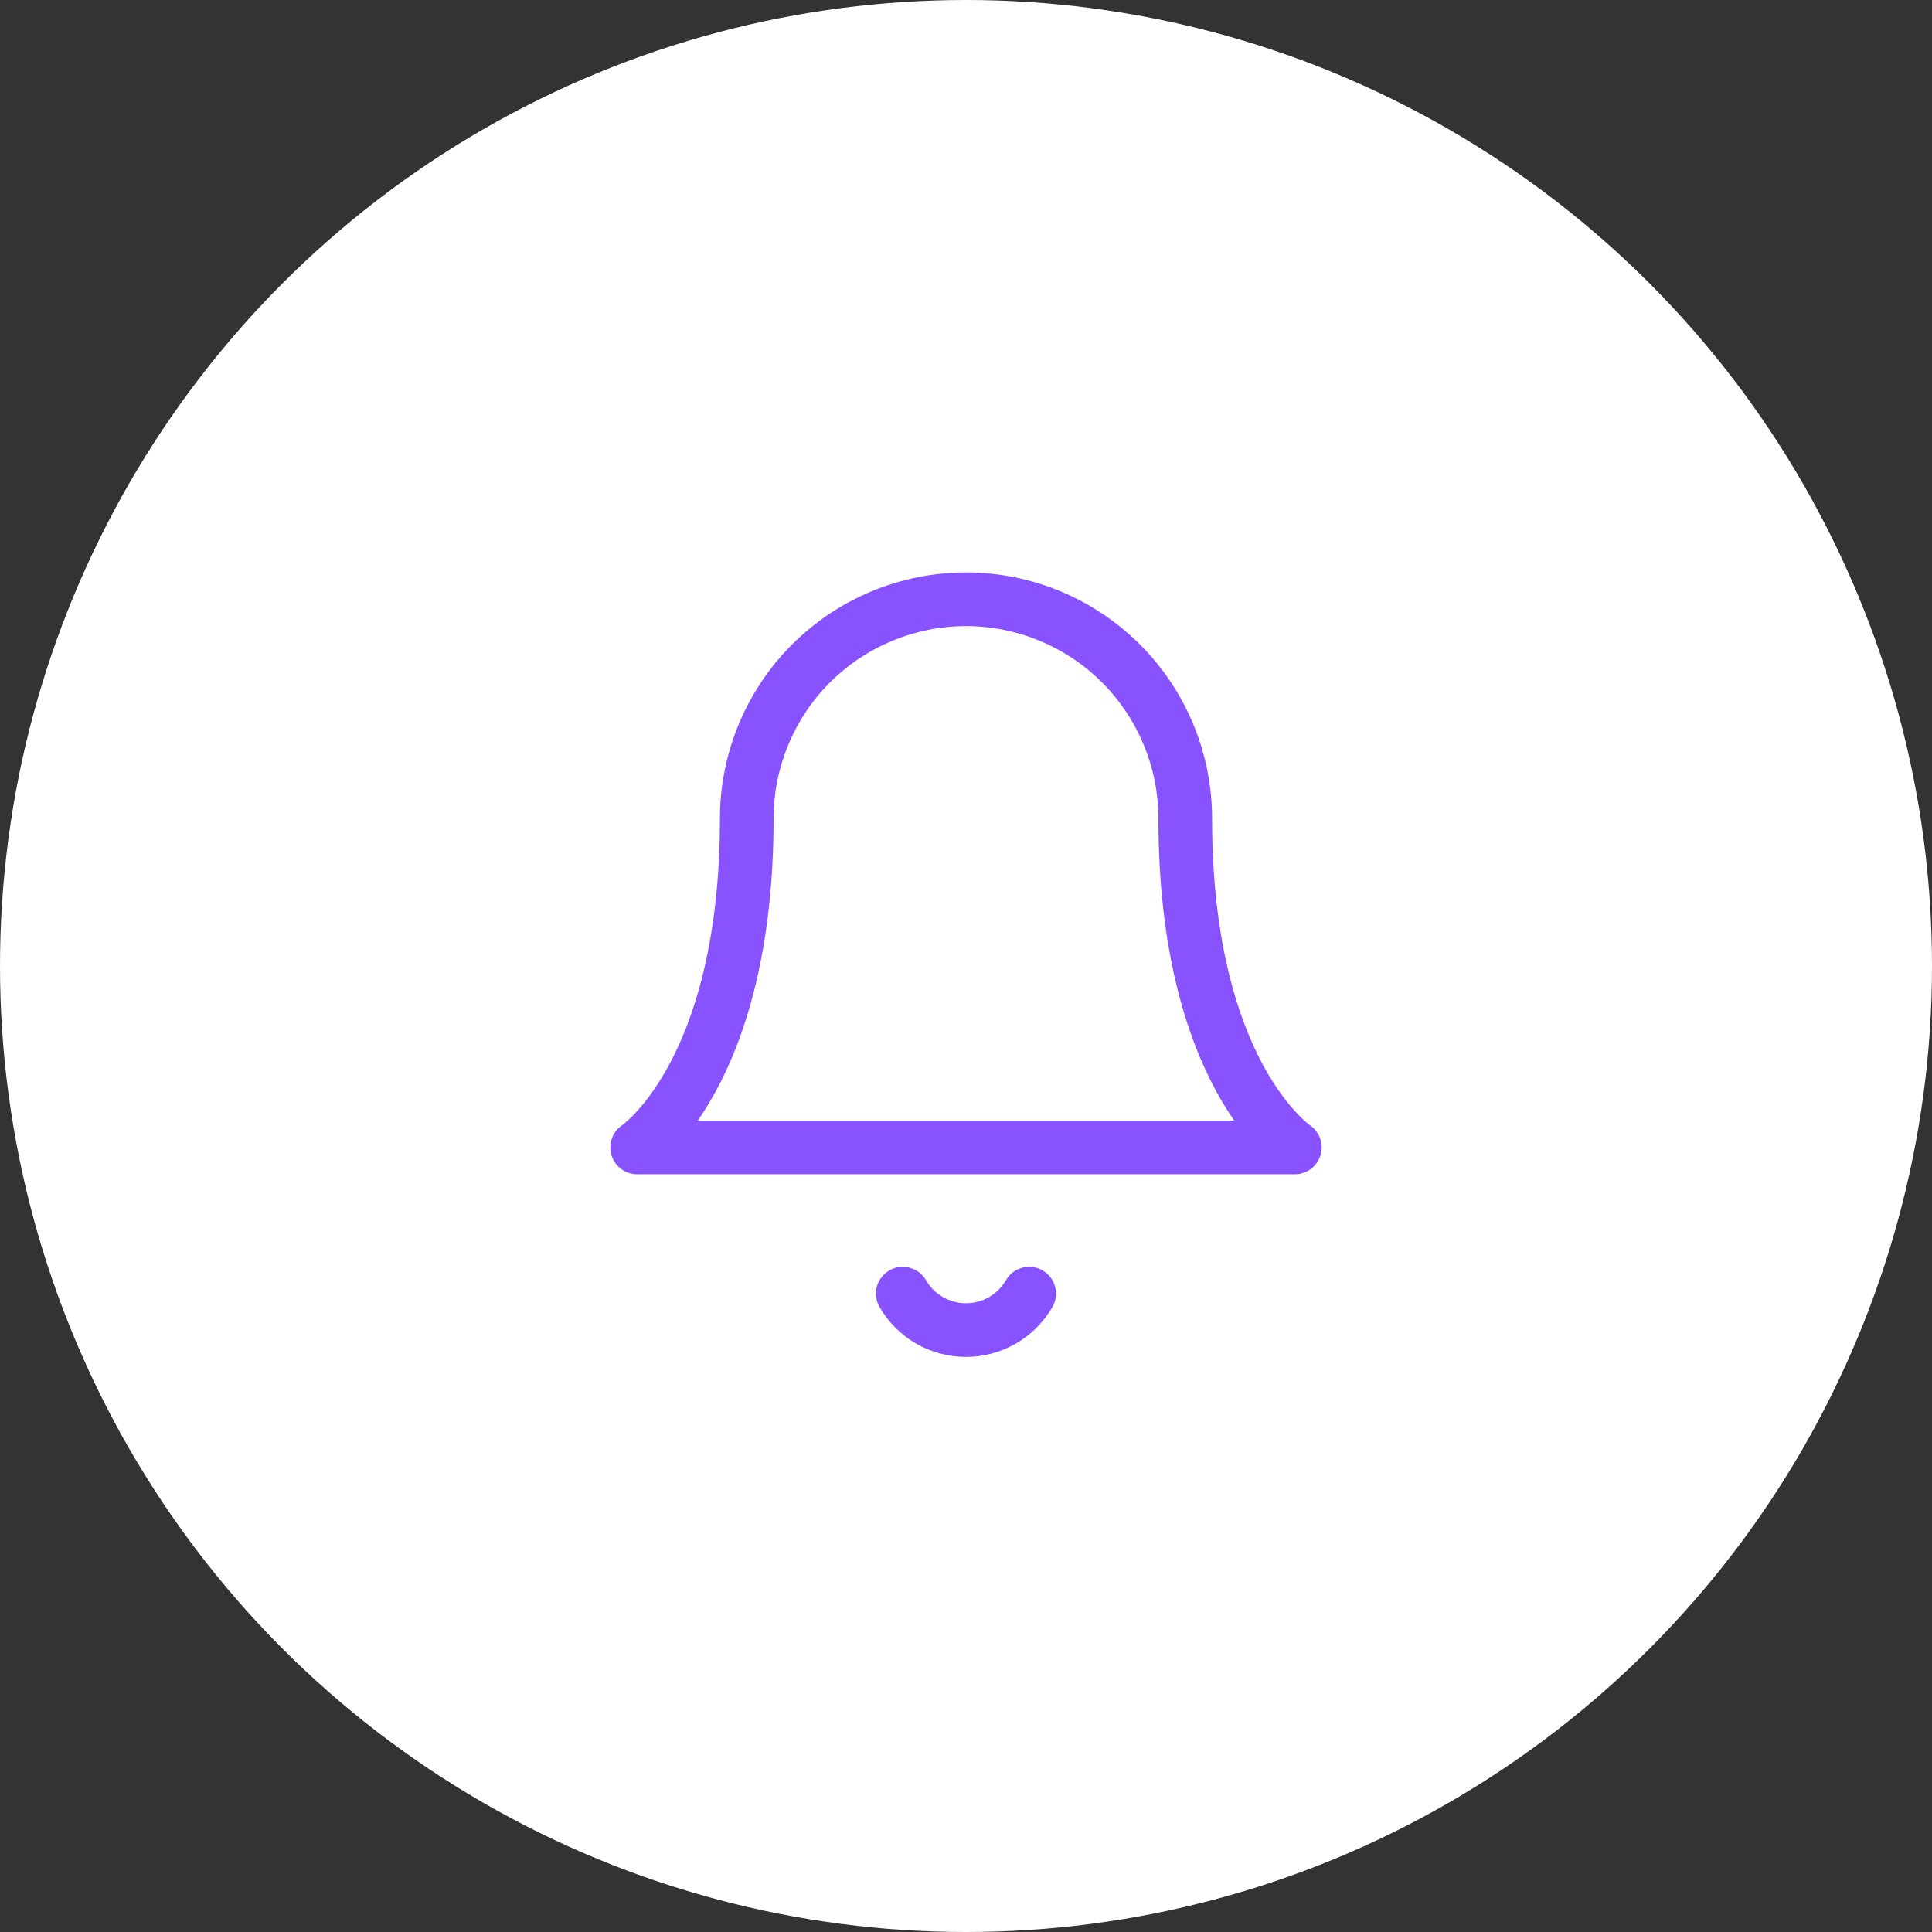
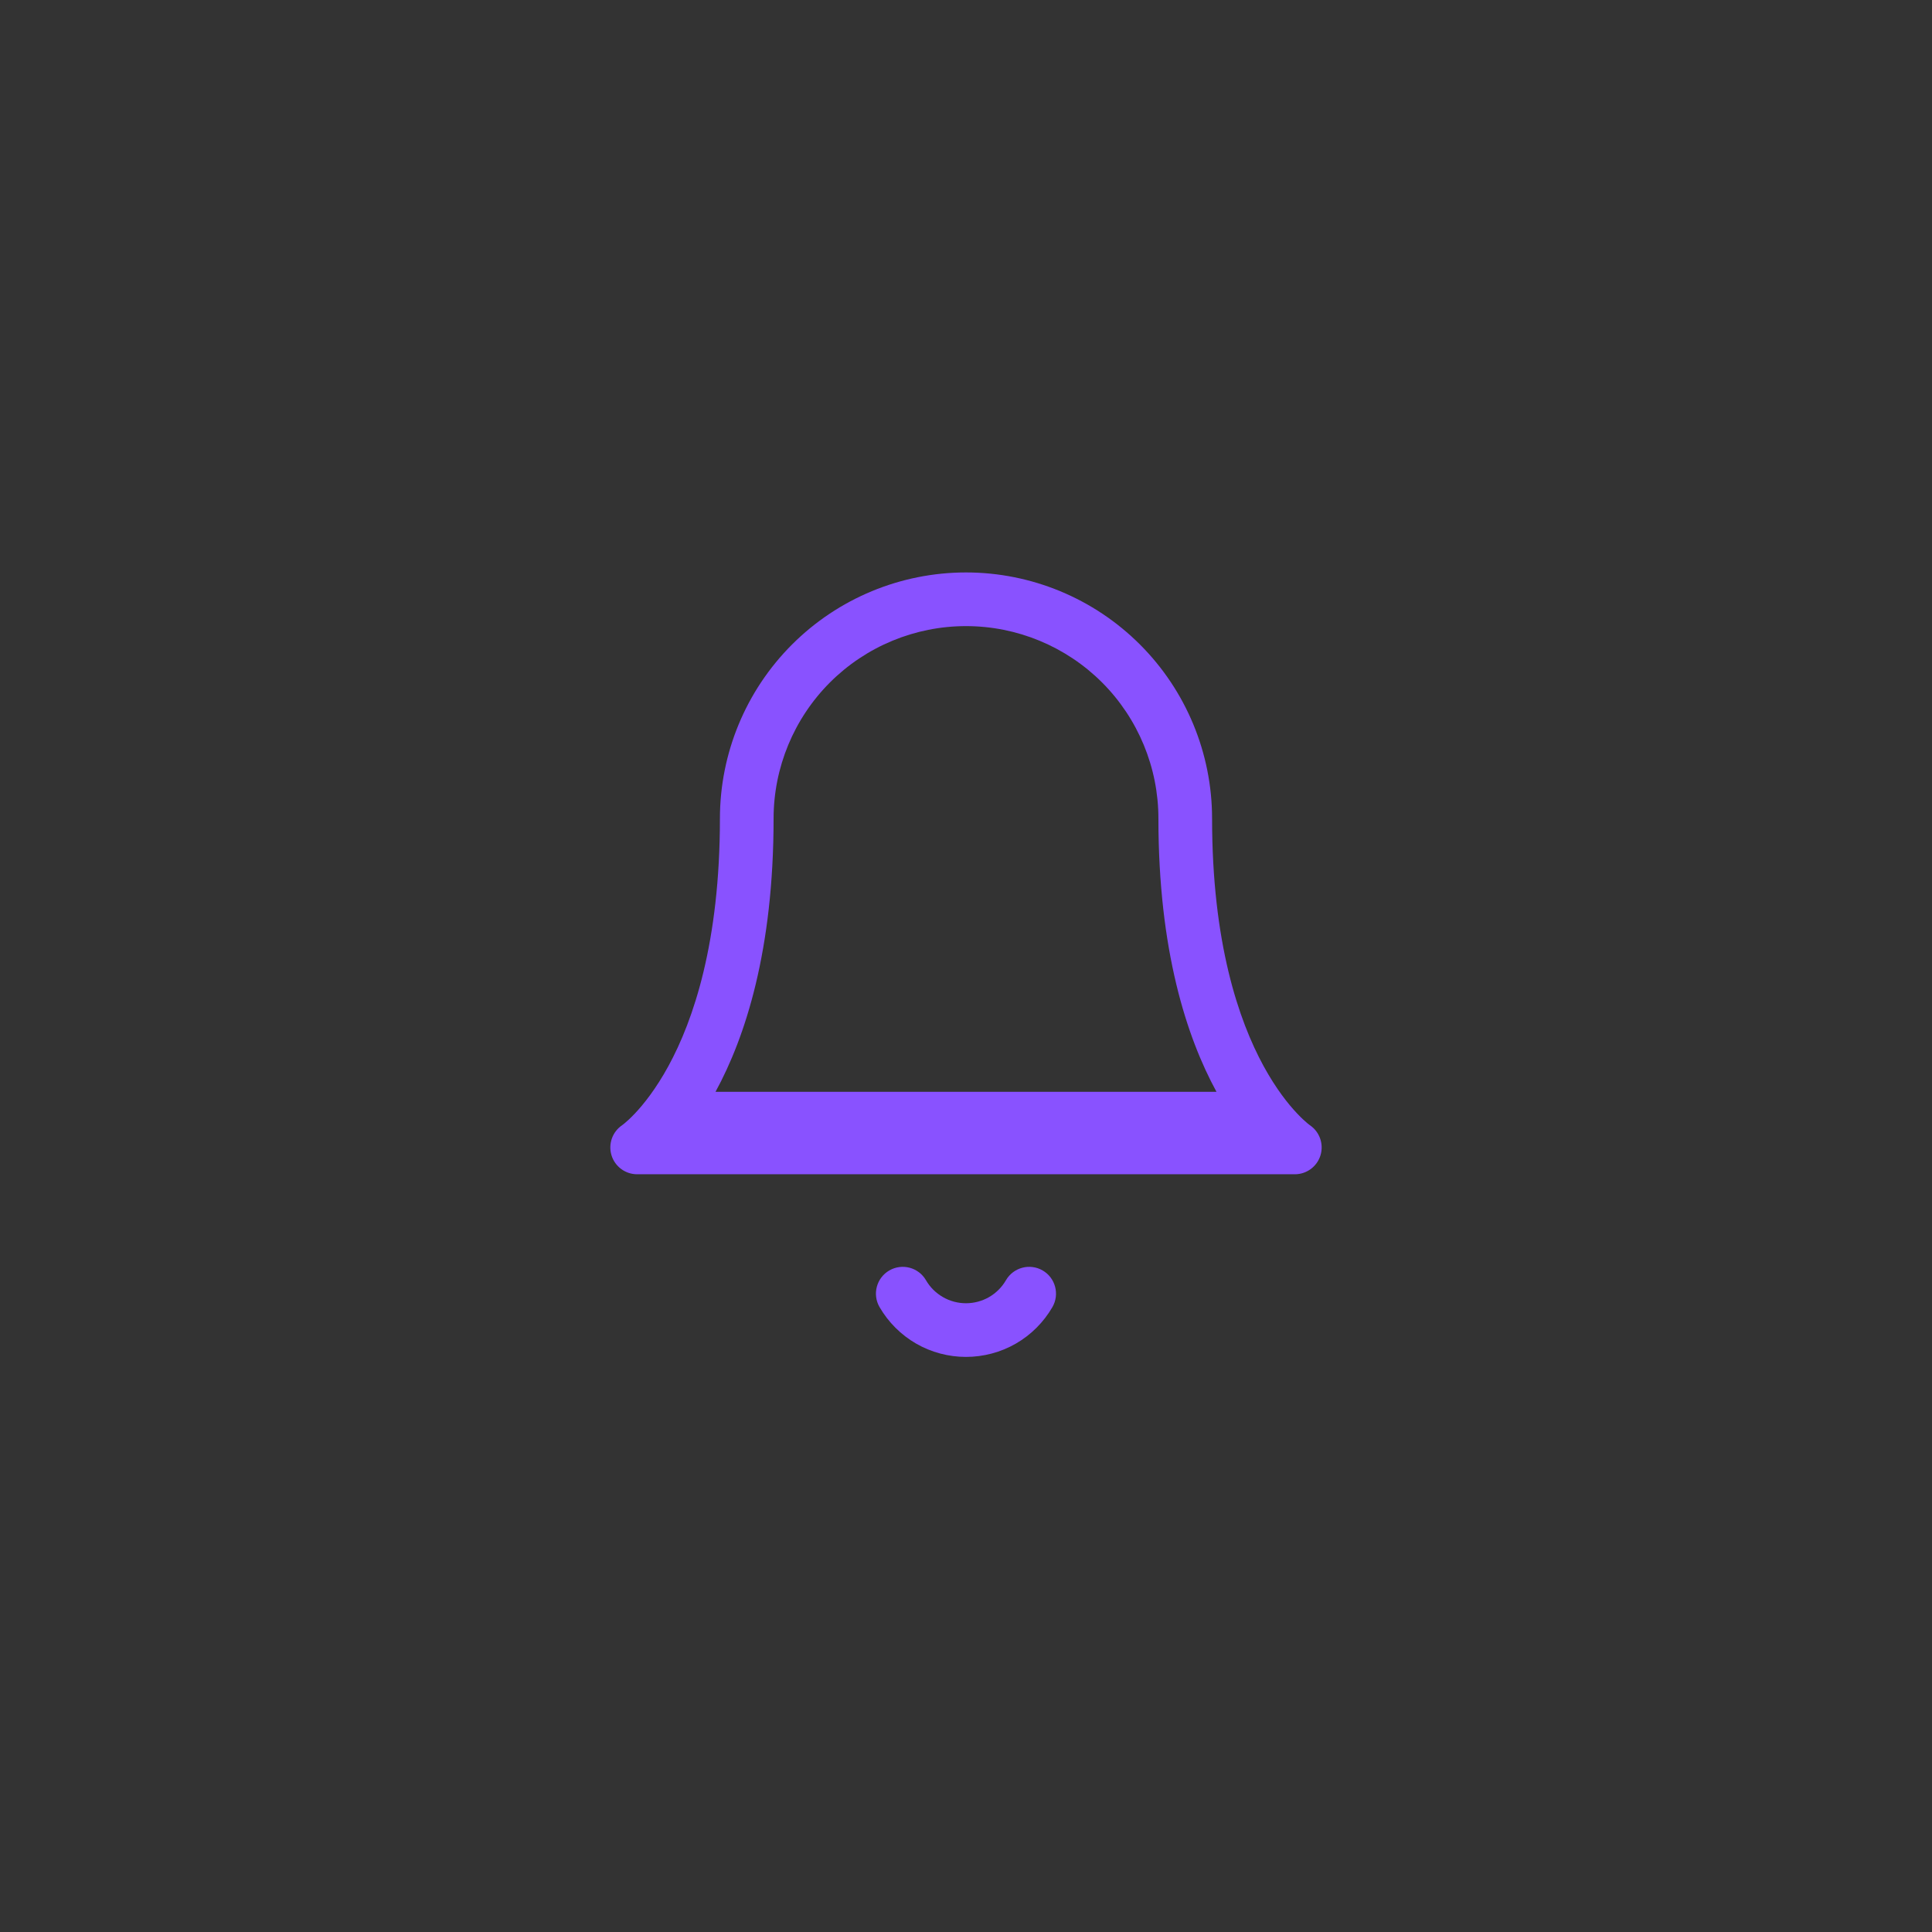
<svg xmlns="http://www.w3.org/2000/svg" width="54" height="54" viewBox="0 0 54 54" fill="none">
  <rect x="0" y="0" width="54" height="54" fill="#333333" stroke="none" />
-   <circle cx="27" cy="27" r="27" fill="white" />
-   <path d="M28.117 35.782C28.325 35.424 28.784 35.302 29.143 35.51C29.5 35.718 29.622 36.176 29.415 36.534C29.17 36.957 28.817 37.31 28.394 37.554C27.97 37.798 27.488 37.926 26.999 37.926C26.51 37.926 26.029 37.798 25.605 37.554C25.182 37.309 24.829 36.957 24.584 36.534C24.376 36.176 24.498 35.718 24.856 35.51C25.215 35.302 25.673 35.424 25.881 35.782C25.994 35.978 26.158 36.141 26.355 36.254C26.55 36.367 26.773 36.426 26.999 36.426C27.225 36.426 27.448 36.367 27.645 36.254C27.84 36.141 28.004 35.978 28.117 35.782ZM27 16C28.824 16 30.573 16.725 31.863 18.015C33.153 19.305 33.878 21.055 33.878 22.879C33.878 26.343 34.619 28.516 35.318 29.798C35.669 30.44 36.013 30.867 36.258 31.125C36.38 31.254 36.478 31.342 36.54 31.394C36.571 31.419 36.594 31.436 36.605 31.445C36.608 31.447 36.611 31.449 36.612 31.45L36.61 31.449C36.883 31.633 37.004 31.974 36.909 32.289C36.813 32.605 36.522 32.821 36.191 32.821H17.809C17.478 32.821 17.187 32.605 17.091 32.289C16.996 31.974 17.117 31.633 17.39 31.449L17.389 31.45C17.39 31.449 17.393 31.447 17.395 31.445C17.407 31.436 17.429 31.419 17.46 31.394C17.522 31.342 17.621 31.254 17.743 31.125C17.988 30.867 18.331 30.44 18.682 29.798C19.381 28.516 20.122 26.343 20.122 22.879C20.122 21.055 20.847 19.305 22.137 18.015C23.427 16.725 25.176 16 27 16ZM27 17.5C25.574 17.5 24.206 18.067 23.197 19.075C22.189 20.084 21.622 21.453 21.622 22.879C21.622 26.564 20.832 28.988 19.999 30.516C19.833 30.82 19.665 31.087 19.503 31.321H34.497C34.335 31.087 34.167 30.82 34.001 30.516C33.168 28.988 32.378 26.564 32.378 22.879C32.378 21.453 31.811 20.084 30.803 19.075C29.794 18.067 28.426 17.5 27 17.5Z" fill="#8952FF" />
+   <path d="M28.117 35.782C28.325 35.424 28.784 35.302 29.143 35.51C29.5 35.718 29.622 36.176 29.415 36.534C29.17 36.957 28.817 37.31 28.394 37.554C27.97 37.798 27.488 37.926 26.999 37.926C26.51 37.926 26.029 37.798 25.605 37.554C25.182 37.309 24.829 36.957 24.584 36.534C24.376 36.176 24.498 35.718 24.856 35.51C25.215 35.302 25.673 35.424 25.881 35.782C25.994 35.978 26.158 36.141 26.355 36.254C26.55 36.367 26.773 36.426 26.999 36.426C27.225 36.426 27.448 36.367 27.645 36.254C27.84 36.141 28.004 35.978 28.117 35.782ZM27 16C28.824 16 30.573 16.725 31.863 18.015C33.153 19.305 33.878 21.055 33.878 22.879C33.878 26.343 34.619 28.516 35.318 29.798C35.669 30.44 36.013 30.867 36.258 31.125C36.38 31.254 36.478 31.342 36.54 31.394C36.571 31.419 36.594 31.436 36.605 31.445C36.608 31.447 36.611 31.449 36.612 31.45L36.61 31.449C36.883 31.633 37.004 31.974 36.909 32.289C36.813 32.605 36.522 32.821 36.191 32.821H17.809C17.478 32.821 17.187 32.605 17.091 32.289C16.996 31.974 17.117 31.633 17.39 31.449L17.389 31.45C17.39 31.449 17.393 31.447 17.395 31.445C17.407 31.436 17.429 31.419 17.46 31.394C17.522 31.342 17.621 31.254 17.743 31.125C17.988 30.867 18.331 30.44 18.682 29.798C19.381 28.516 20.122 26.343 20.122 22.879C20.122 21.055 20.847 19.305 22.137 18.015C23.427 16.725 25.176 16 27 16ZM27 17.5C25.574 17.5 24.206 18.067 23.197 19.075C22.189 20.084 21.622 21.453 21.622 22.879C21.622 26.564 20.832 28.988 19.999 30.516H34.497C34.335 31.087 34.167 30.82 34.001 30.516C33.168 28.988 32.378 26.564 32.378 22.879C32.378 21.453 31.811 20.084 30.803 19.075C29.794 18.067 28.426 17.5 27 17.5Z" fill="#8952FF" />
</svg>